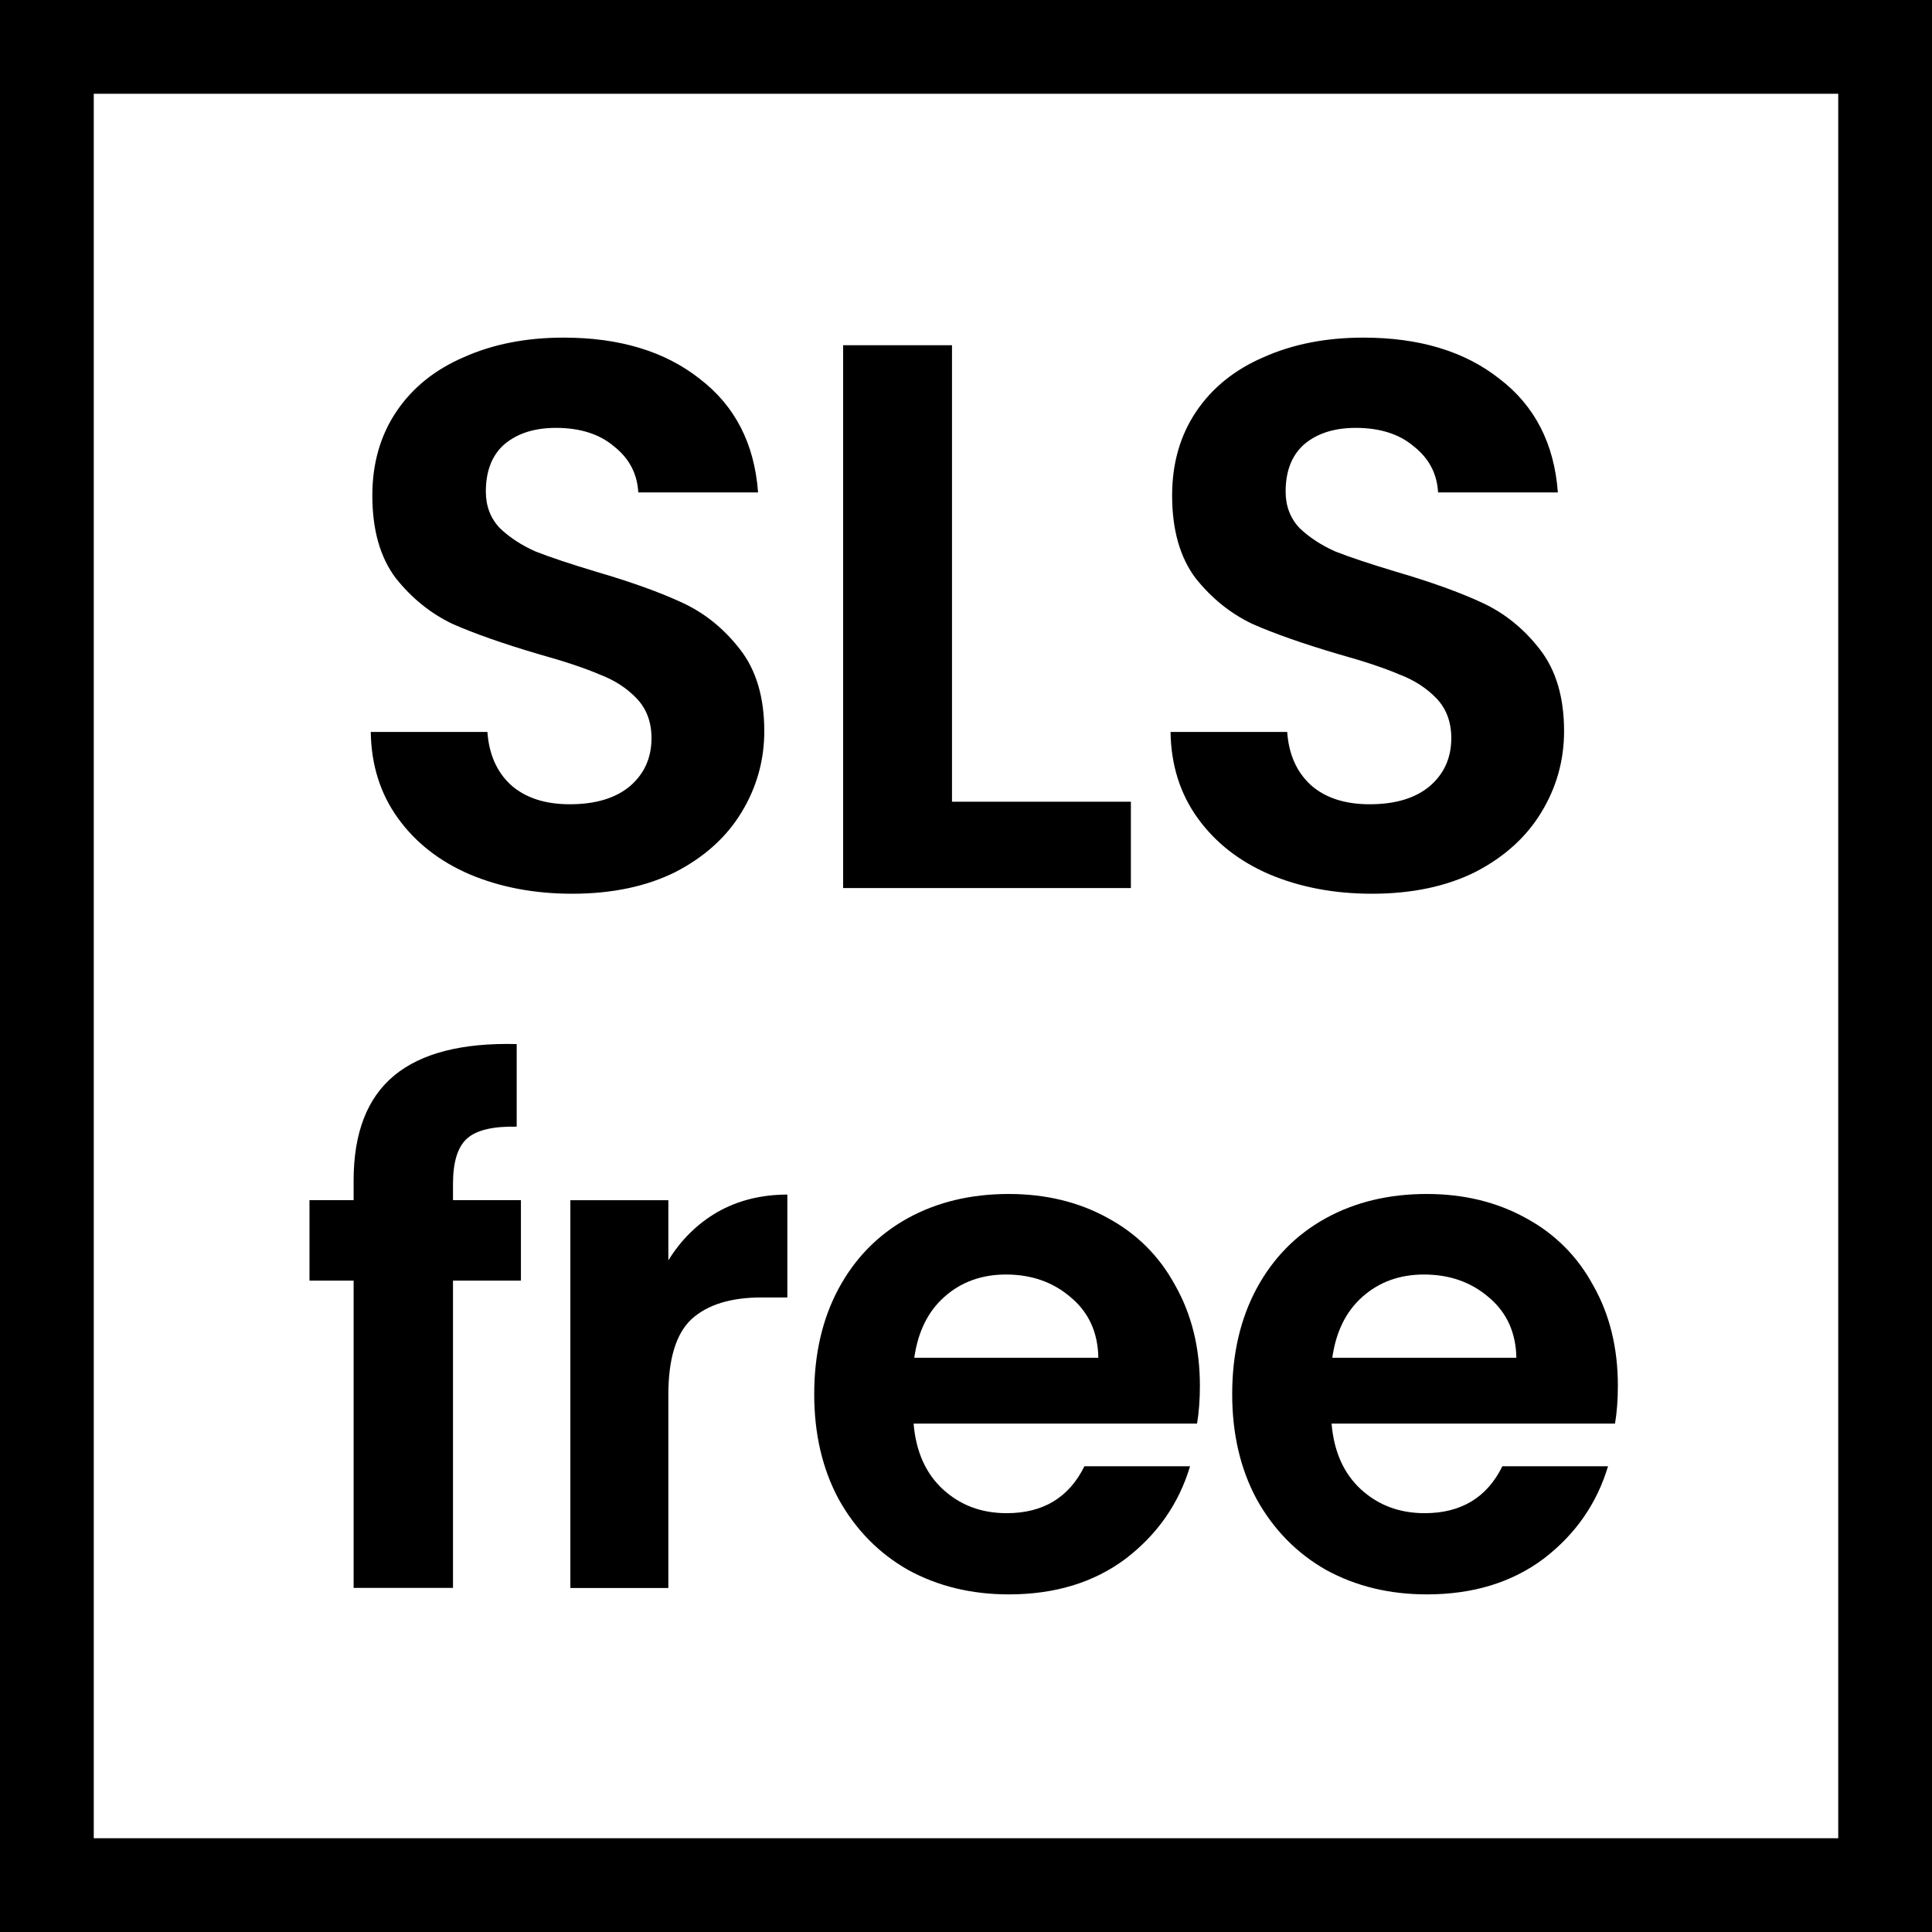
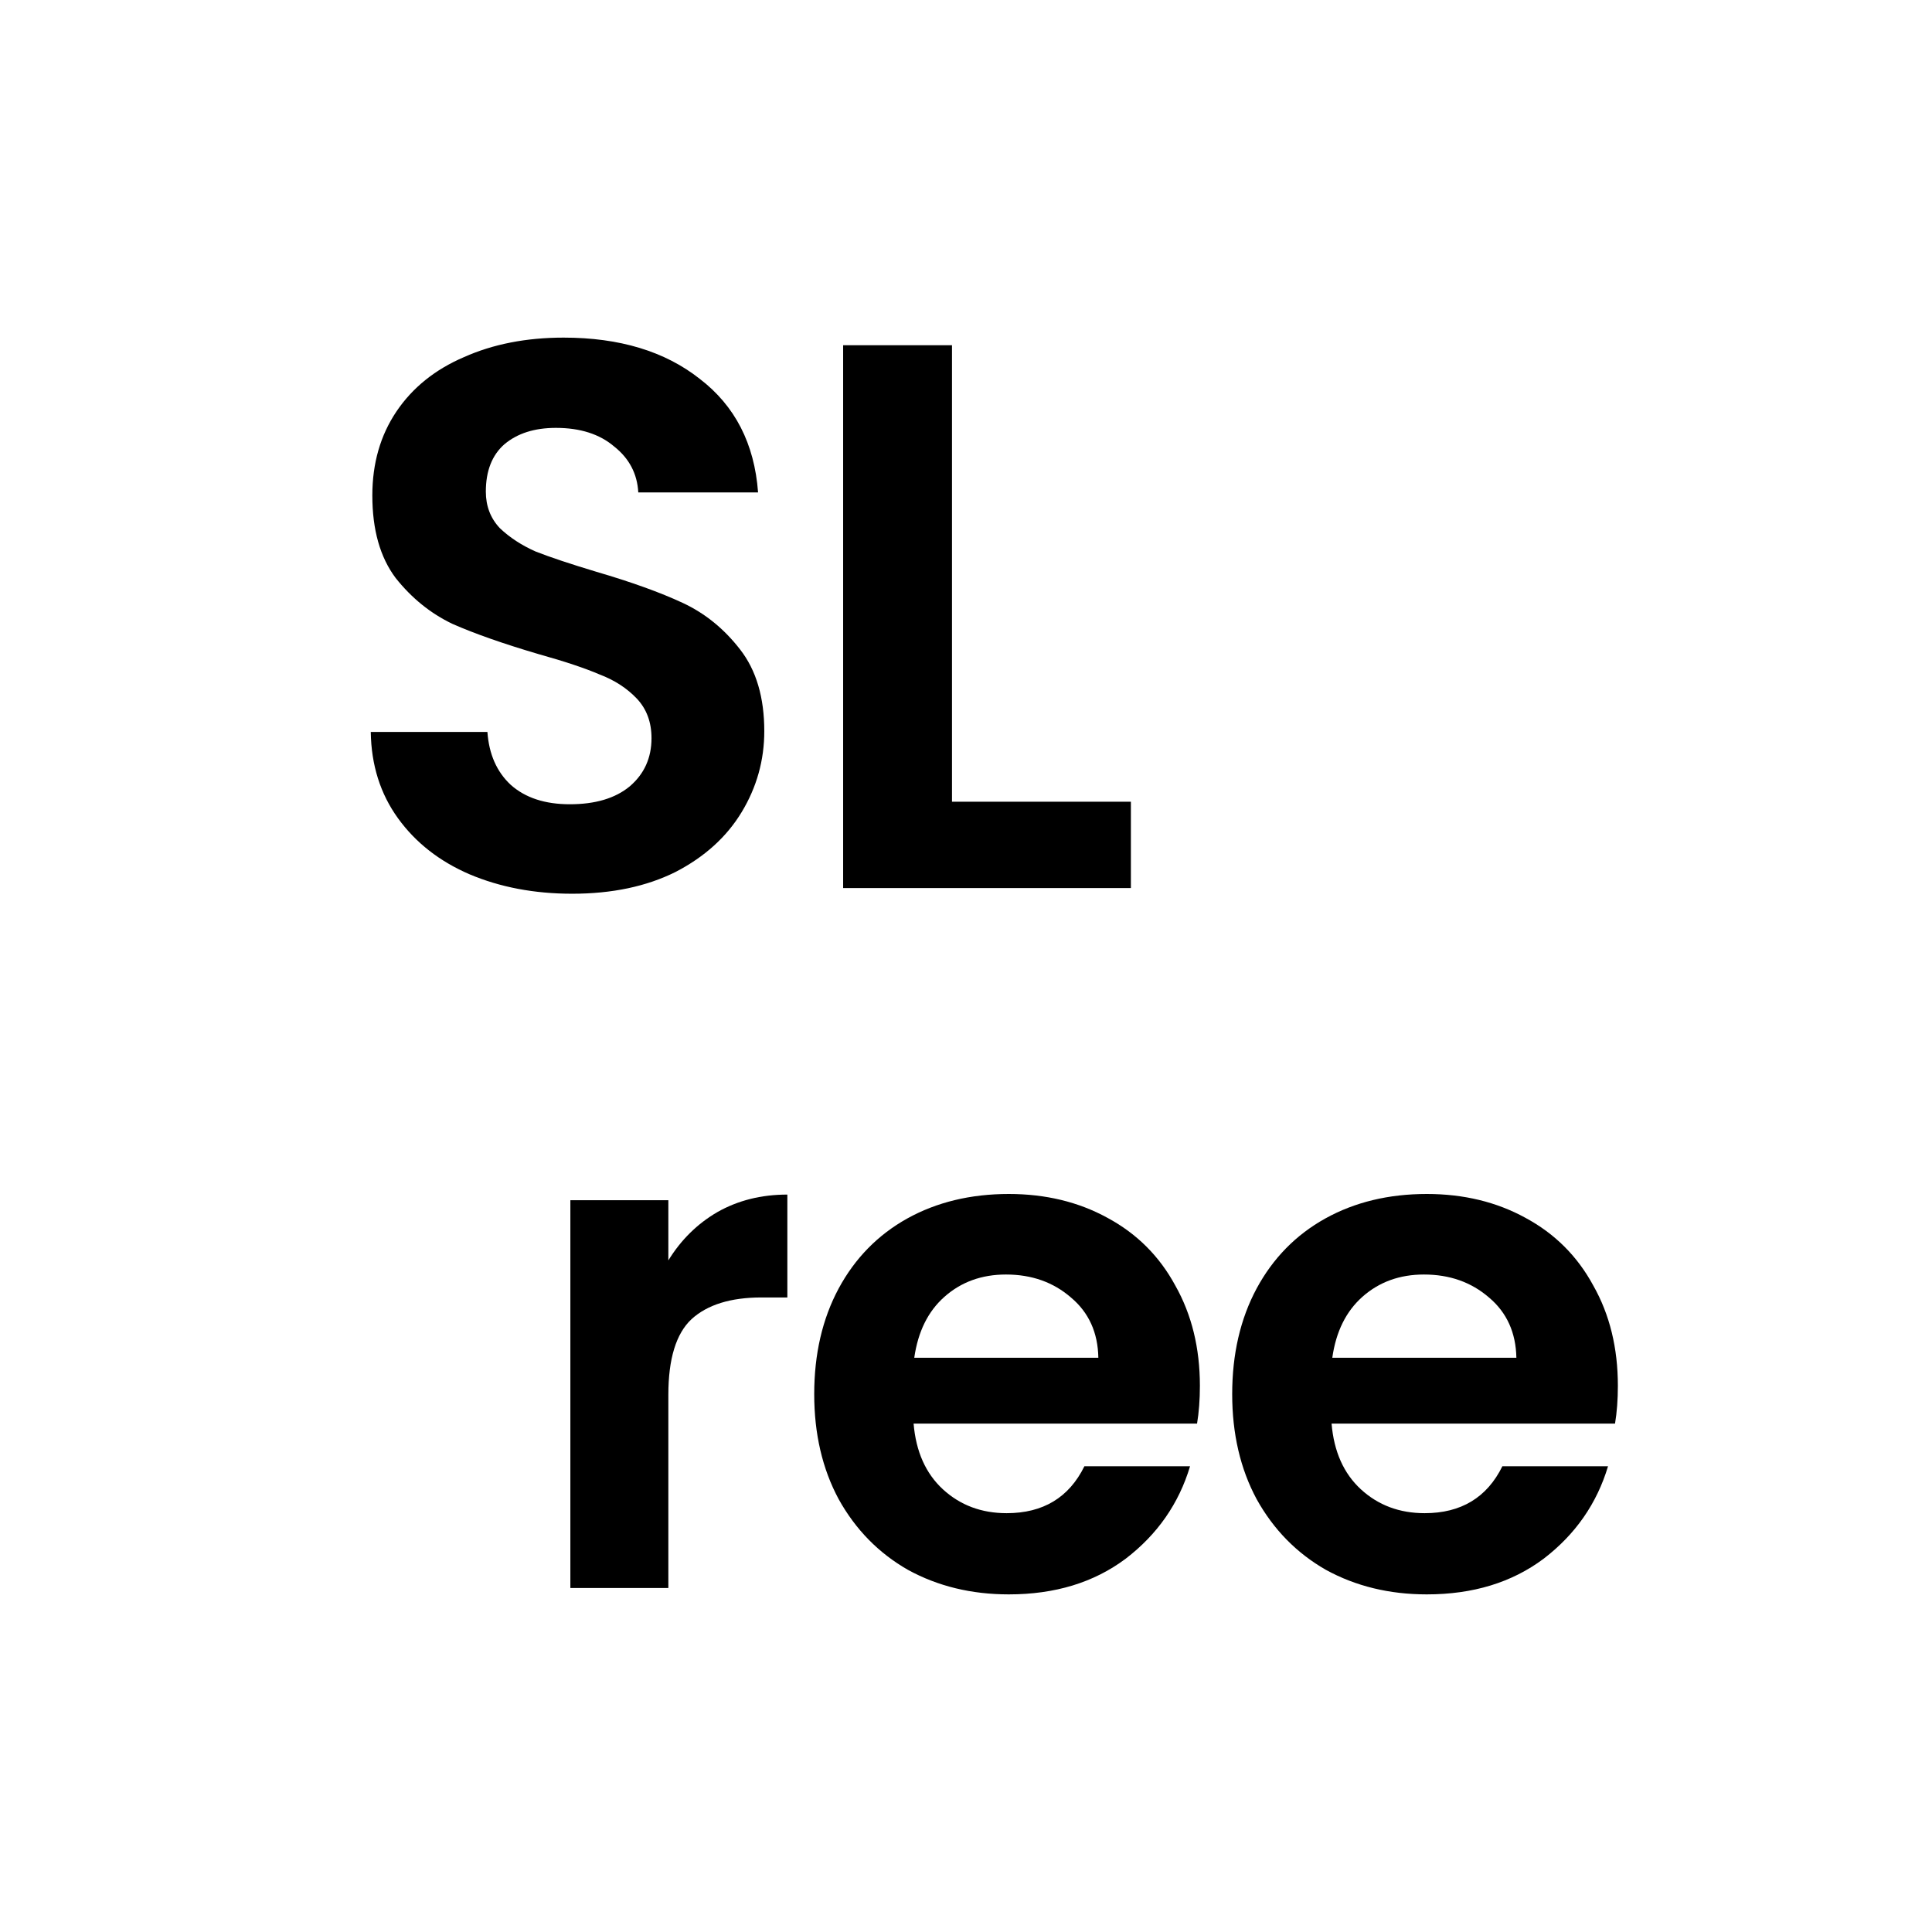
<svg xmlns="http://www.w3.org/2000/svg" fill="none" viewBox="0 0 32 32" height="32" width="32">
-   <path fill="black" d="M30.447 1.553H1.553V30.447H30.447V1.553ZM32 32H0V0H32V32Z" />
  <path fill="black" d="M26.797 22.953C26.797 23.185 26.781 23.393 26.75 23.579H22.055C22.094 24.043 22.256 24.406 22.542 24.669C22.828 24.931 23.18 25.063 23.597 25.063C24.2 25.063 24.629 24.804 24.884 24.286H26.634C26.449 24.904 26.093 25.415 25.568 25.817C25.042 26.211 24.397 26.408 23.632 26.408C23.013 26.408 22.457 26.273 21.962 26.002C21.475 25.724 21.093 25.333 20.814 24.831C20.544 24.329 20.409 23.749 20.409 23.092C20.409 22.427 20.544 21.844 20.814 21.341C21.085 20.839 21.464 20.453 21.951 20.182C22.438 19.912 22.998 19.776 23.632 19.776C24.242 19.776 24.787 19.908 25.266 20.171C25.753 20.433 26.128 20.808 26.391 21.295C26.662 21.774 26.797 22.327 26.797 22.953ZM25.116 22.489C25.108 22.072 24.957 21.739 24.664 21.492C24.37 21.237 24.011 21.11 23.585 21.11C23.183 21.11 22.843 21.233 22.565 21.48C22.295 21.72 22.128 22.056 22.067 22.489H25.116Z" />
  <path fill="black" d="M19.874 22.953C19.874 23.185 19.858 23.393 19.827 23.579H15.132C15.171 24.043 15.333 24.406 15.619 24.669C15.905 24.931 16.256 25.063 16.674 25.063C17.277 25.063 17.706 24.804 17.961 24.286H19.711C19.526 24.904 19.17 25.415 18.645 25.817C18.119 26.211 17.474 26.408 16.709 26.408C16.09 26.408 15.534 26.273 15.039 26.002C14.552 25.724 14.17 25.333 13.891 24.831C13.621 24.329 13.486 23.749 13.486 23.092C13.486 22.427 13.621 21.844 13.891 21.341C14.162 20.839 14.541 20.453 15.027 20.182C15.514 19.912 16.075 19.776 16.709 19.776C17.319 19.776 17.864 19.908 18.343 20.171C18.83 20.433 19.205 20.808 19.468 21.295C19.738 21.774 19.874 22.327 19.874 22.953ZM18.192 22.489C18.185 22.072 18.034 21.739 17.74 21.492C17.447 21.237 17.087 21.11 16.662 21.11C16.26 21.11 15.92 21.233 15.642 21.48C15.371 21.72 15.205 22.056 15.143 22.489H18.192Z" />
  <path fill="black" d="M11.07 20.876C11.279 20.536 11.55 20.269 11.882 20.076C12.222 19.883 12.608 19.786 13.041 19.786V21.49H12.612C12.102 21.49 11.716 21.61 11.453 21.85C11.198 22.089 11.07 22.507 11.07 23.102V26.302H9.447V19.879H11.07V20.876Z" />
-   <path fill="black" d="M8.628 21.211H7.503V26.301H5.857V21.211H5.126V19.878H5.857V19.553C5.857 18.765 6.081 18.185 6.529 17.814C6.977 17.444 7.654 17.27 8.558 17.293V18.661C8.164 18.653 7.889 18.719 7.735 18.858C7.58 18.997 7.503 19.248 7.503 19.611V19.878H8.628V21.211Z" />
-   <path fill="black" d="M22.724 14.803C22.097 14.803 21.531 14.695 21.024 14.481C20.526 14.266 20.131 13.957 19.839 13.553C19.547 13.149 19.396 12.673 19.388 12.123H21.32C21.346 12.492 21.475 12.784 21.707 12.999C21.947 13.214 22.273 13.321 22.686 13.321C23.107 13.321 23.437 13.223 23.677 13.025C23.918 12.819 24.038 12.553 24.038 12.226C24.038 11.96 23.957 11.741 23.794 11.569C23.63 11.398 23.424 11.264 23.175 11.17C22.935 11.067 22.6 10.955 22.17 10.835C21.586 10.663 21.11 10.496 20.741 10.333C20.38 10.161 20.066 9.908 19.8 9.573C19.543 9.229 19.414 8.774 19.414 8.207C19.414 7.675 19.547 7.211 19.813 6.816C20.079 6.421 20.453 6.12 20.934 5.914C21.415 5.7 21.964 5.592 22.583 5.592C23.51 5.592 24.262 5.82 24.837 6.275C25.421 6.722 25.743 7.348 25.803 8.156H23.819C23.802 7.847 23.669 7.593 23.42 7.396C23.18 7.19 22.857 7.087 22.454 7.087C22.102 7.087 21.818 7.177 21.604 7.357C21.398 7.537 21.294 7.799 21.294 8.143C21.294 8.383 21.372 8.585 21.526 8.748C21.689 8.903 21.887 9.032 22.119 9.135C22.359 9.229 22.694 9.341 23.124 9.47C23.708 9.641 24.184 9.813 24.553 9.985C24.923 10.157 25.241 10.414 25.507 10.758C25.773 11.101 25.906 11.552 25.906 12.11C25.906 12.591 25.782 13.038 25.532 13.45C25.284 13.862 24.919 14.193 24.438 14.442C23.957 14.682 23.386 14.803 22.724 14.803Z" />
  <path fill="black" d="M15.768 13.279H18.731V14.709H13.965V5.718H15.768V13.279Z" />
  <path fill="black" d="M9.477 14.803C8.85 14.803 8.283 14.695 7.777 14.481C7.279 14.266 6.884 13.957 6.592 13.553C6.3 13.149 6.149 12.673 6.141 12.123H8.073C8.099 12.492 8.228 12.784 8.459 12.999C8.7 13.214 9.026 13.321 9.438 13.321C9.859 13.321 10.19 13.223 10.43 13.025C10.671 12.819 10.791 12.553 10.791 12.226C10.791 11.96 10.709 11.741 10.546 11.569C10.383 11.398 10.177 11.264 9.928 11.17C9.688 11.067 9.353 10.955 8.923 10.835C8.339 10.663 7.863 10.496 7.493 10.333C7.133 10.161 6.819 9.908 6.553 9.573C6.295 9.229 6.167 8.774 6.167 8.207C6.167 7.675 6.3 7.211 6.566 6.816C6.832 6.421 7.206 6.12 7.687 5.914C8.167 5.7 8.717 5.592 9.335 5.592C10.263 5.592 11.014 5.82 11.59 6.275C12.174 6.722 12.496 7.348 12.556 8.156H10.572C10.555 7.847 10.422 7.593 10.173 7.396C9.932 7.19 9.61 7.087 9.207 7.087C8.854 7.087 8.571 7.177 8.356 7.357C8.15 7.537 8.047 7.799 8.047 8.143C8.047 8.383 8.125 8.585 8.279 8.748C8.442 8.903 8.64 9.032 8.872 9.135C9.112 9.229 9.447 9.341 9.876 9.47C10.46 9.641 10.937 9.813 11.306 9.985C11.676 10.157 11.993 10.414 12.259 10.758C12.526 11.101 12.659 11.552 12.659 12.11C12.659 12.591 12.534 13.038 12.285 13.45C12.036 13.862 11.671 14.193 11.19 14.442C10.709 14.682 10.138 14.803 9.477 14.803Z" />
</svg>